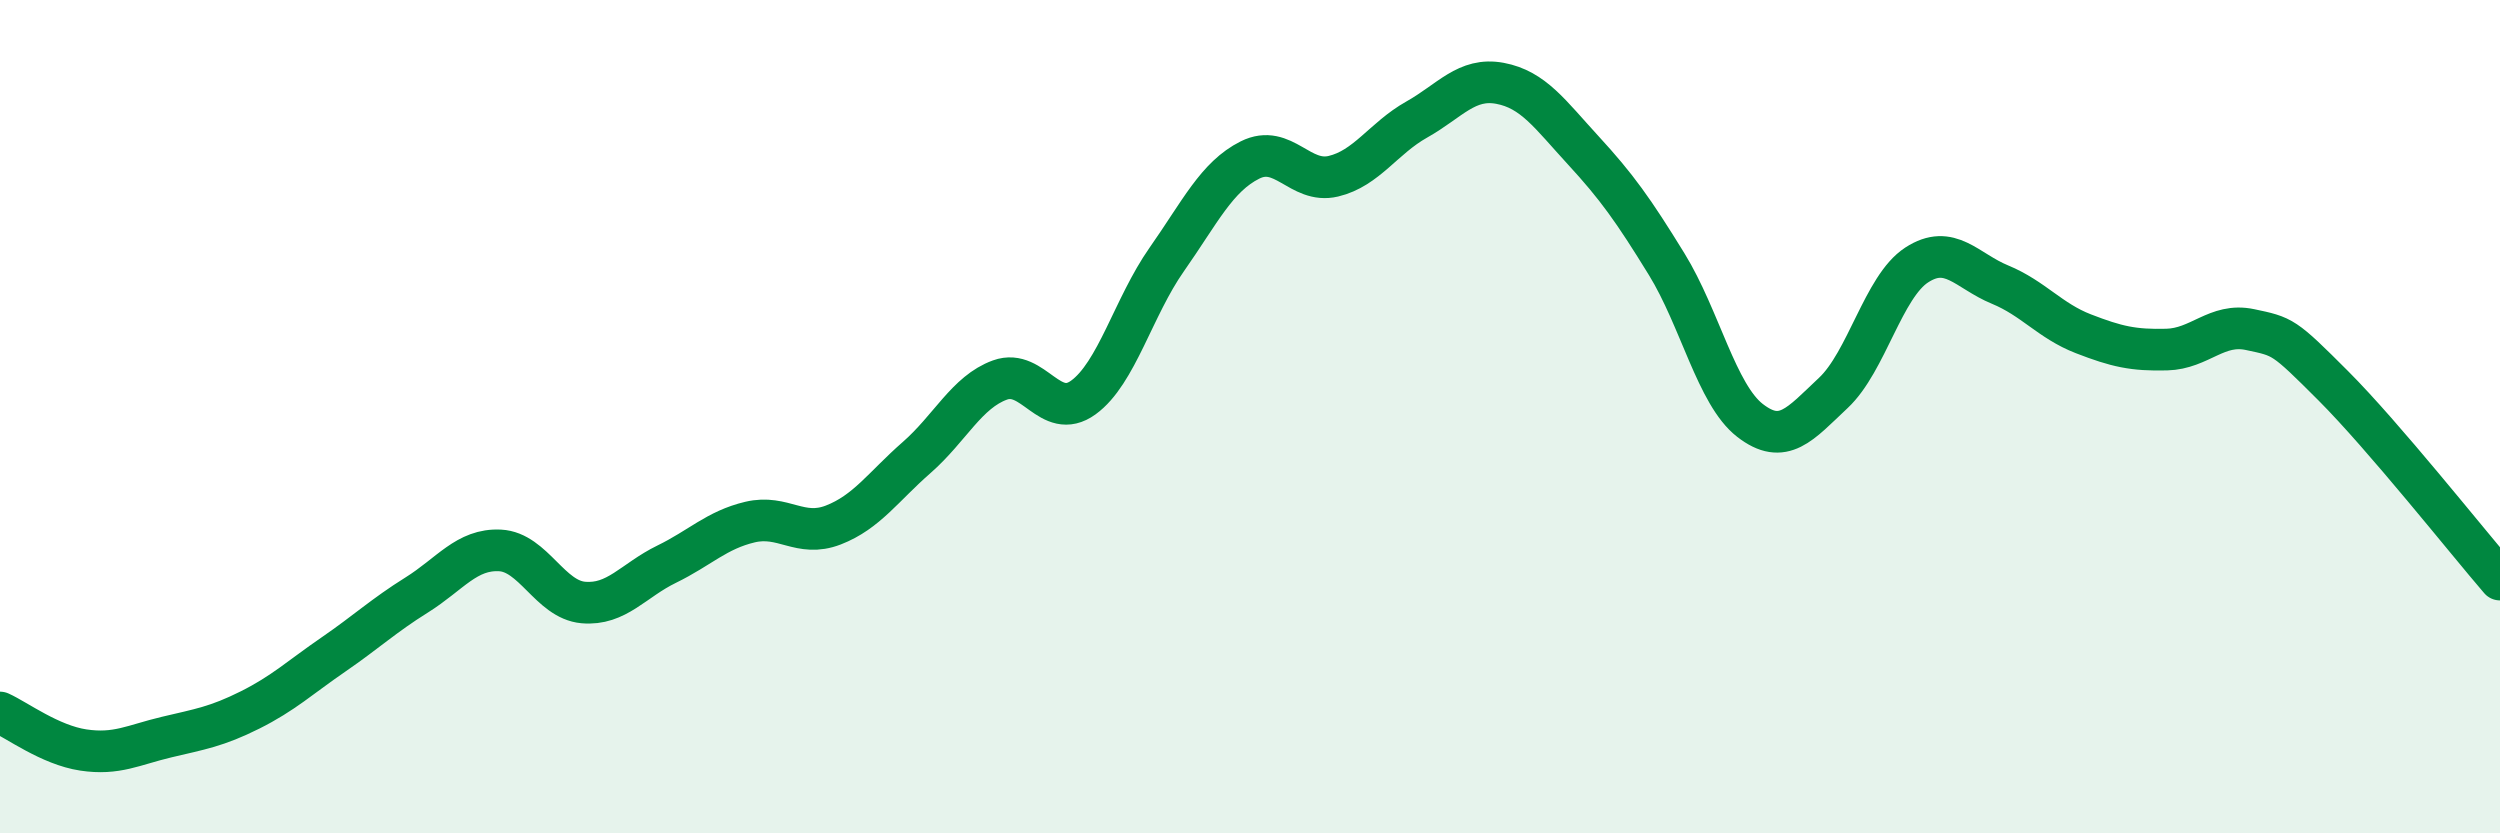
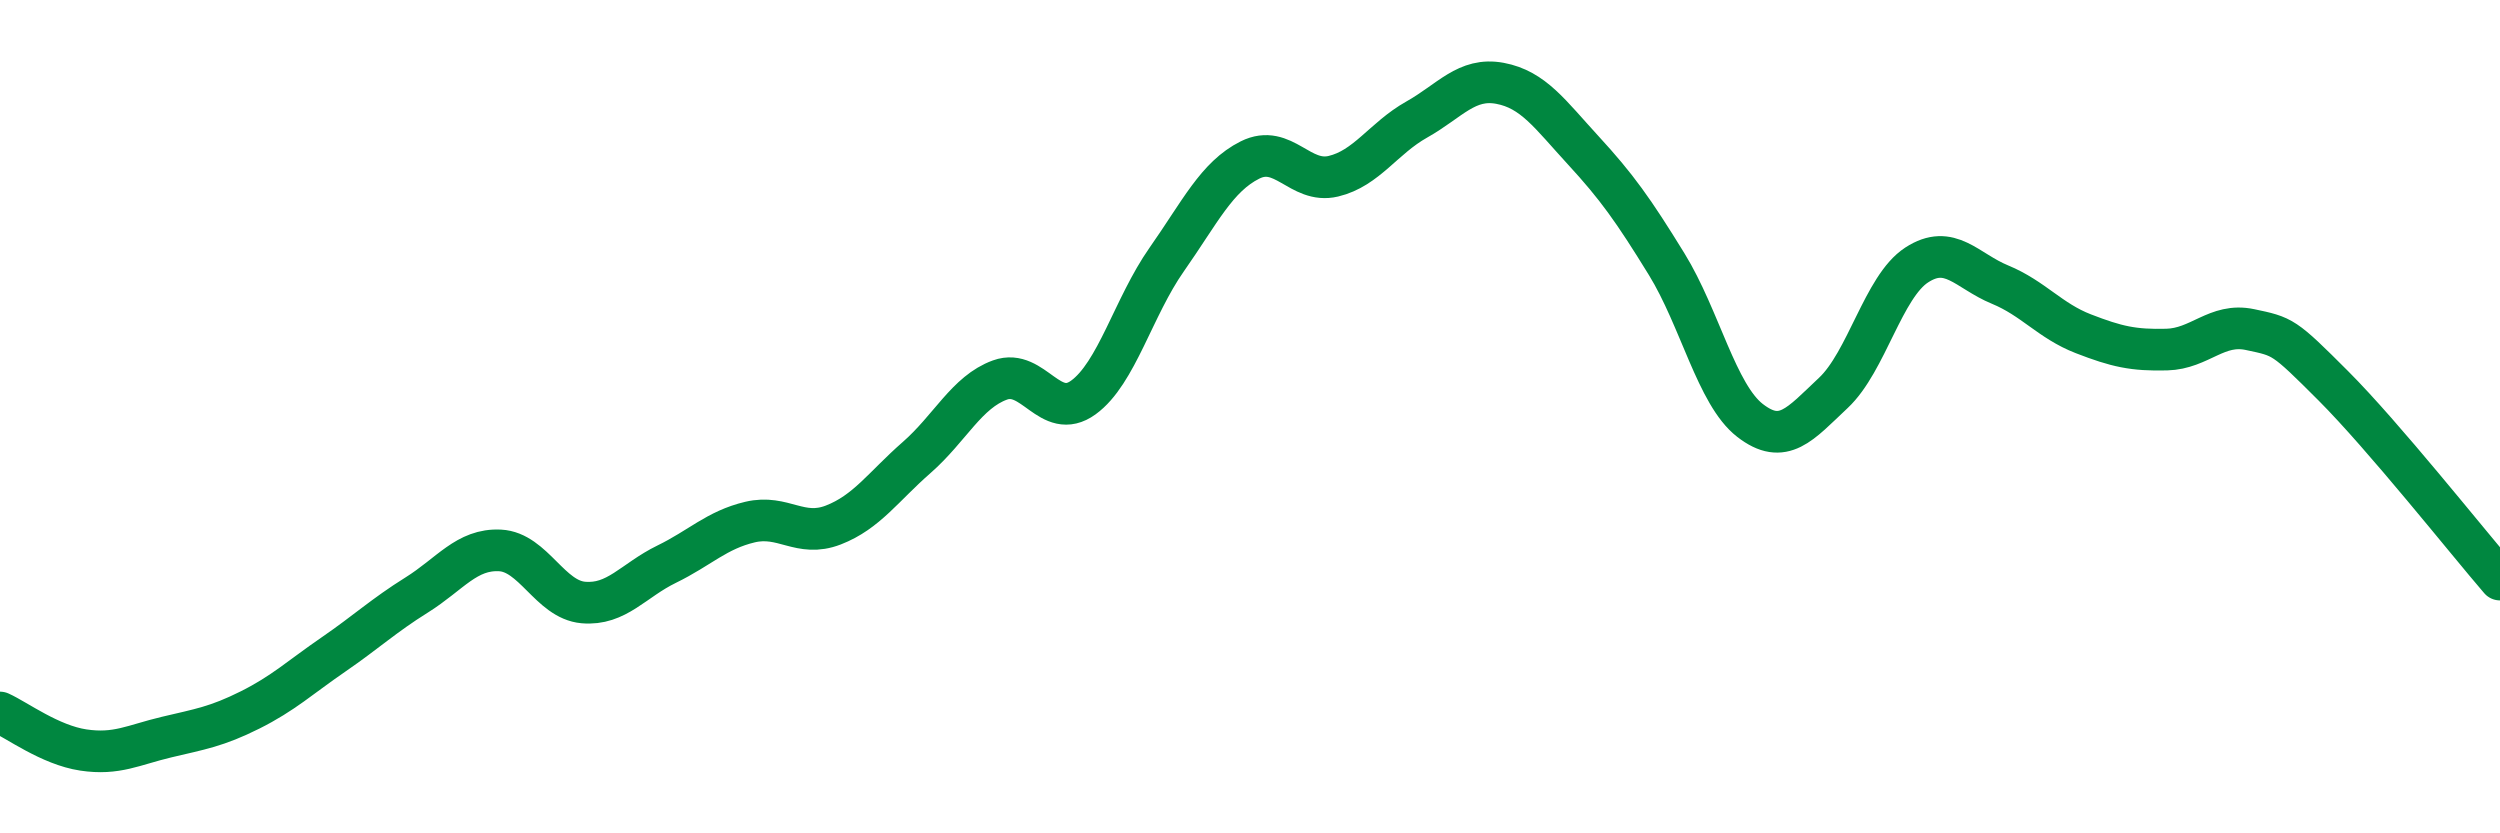
<svg xmlns="http://www.w3.org/2000/svg" width="60" height="20" viewBox="0 0 60 20">
-   <path d="M 0,17.1 C 0.4,17.28 1.2,17.88 2,18 C 2.8,18.12 3.2,17.88 4,17.69 C 4.8,17.5 5.2,17.44 6,17.04 C 6.8,16.64 7.2,16.26 8,15.71 C 8.8,15.16 9.2,14.78 10,14.28 C 10.8,13.78 11.2,13.17 12,13.21 C 12.8,13.25 13.2,14.39 14,14.46 C 14.8,14.53 15.2,13.93 16,13.54 C 16.8,13.15 17.2,12.72 18,12.53 C 18.8,12.34 19.2,12.91 20,12.6 C 20.8,12.29 21.2,11.68 22,10.98 C 22.8,10.28 23.2,9.41 24,9.12 C 24.8,8.83 25.2,10.12 26,9.54 C 26.8,8.96 27.2,7.37 28,6.23 C 28.8,5.09 29.2,4.24 30,3.84 C 30.8,3.44 31.2,4.42 32,4.23 C 32.8,4.04 33.2,3.32 34,2.87 C 34.8,2.42 35.2,1.85 36,2 C 36.8,2.15 37.2,2.74 38,3.61 C 38.8,4.48 39.2,5.04 40,6.34 C 40.8,7.64 41.2,9.47 42,10.09 C 42.8,10.71 43.2,10.18 44,9.43 C 44.8,8.68 45.2,6.88 46,6.36 C 46.8,5.84 47.2,6.5 48,6.83 C 48.8,7.16 49.2,7.7 50,8.01 C 50.8,8.32 51.2,8.41 52,8.39 C 52.8,8.37 53.2,7.74 54,7.91 C 54.8,8.08 54.8,8.06 56,9.26 C 57.2,10.46 59.2,12.98 60,13.91L60 20L0 20Z" fill="#008740" opacity="0.1" stroke-linecap="round" stroke-linejoin="round" />
  <path d="M 0,17.1 C 0.4,17.28 1.2,17.88 2,18 C 2.8,18.12 3.2,17.88 4,17.69 C 4.8,17.5 5.2,17.44 6,17.04 C 6.8,16.64 7.2,16.26 8,15.71 C 8.8,15.16 9.2,14.78 10,14.28 C 10.8,13.78 11.2,13.17 12,13.21 C 12.8,13.25 13.2,14.39 14,14.46 C 14.8,14.53 15.2,13.93 16,13.54 C 16.8,13.15 17.2,12.72 18,12.53 C 18.8,12.34 19.2,12.91 20,12.6 C 20.8,12.29 21.2,11.68 22,10.98 C 22.8,10.28 23.2,9.41 24,9.12 C 24.8,8.83 25.2,10.12 26,9.54 C 26.8,8.96 27.2,7.37 28,6.23 C 28.8,5.09 29.2,4.24 30,3.84 C 30.8,3.44 31.2,4.42 32,4.23 C 32.8,4.04 33.2,3.32 34,2.87 C 34.8,2.42 35.2,1.85 36,2 C 36.8,2.15 37.2,2.74 38,3.61 C 38.8,4.48 39.2,5.04 40,6.34 C 40.8,7.64 41.2,9.47 42,10.09 C 42.8,10.71 43.2,10.18 44,9.43 C 44.8,8.68 45.2,6.88 46,6.36 C 46.8,5.84 47.2,6.5 48,6.83 C 48.8,7.16 49.2,7.7 50,8.01 C 50.8,8.32 51.2,8.41 52,8.39 C 52.8,8.37 53.2,7.74 54,7.91 C 54.8,8.08 54.8,8.06 56,9.26 C 57.2,10.46 59.2,12.98 60,13.91" stroke="#008740" stroke-width="1" fill="none" stroke-linecap="round" stroke-linejoin="round" />
</svg>